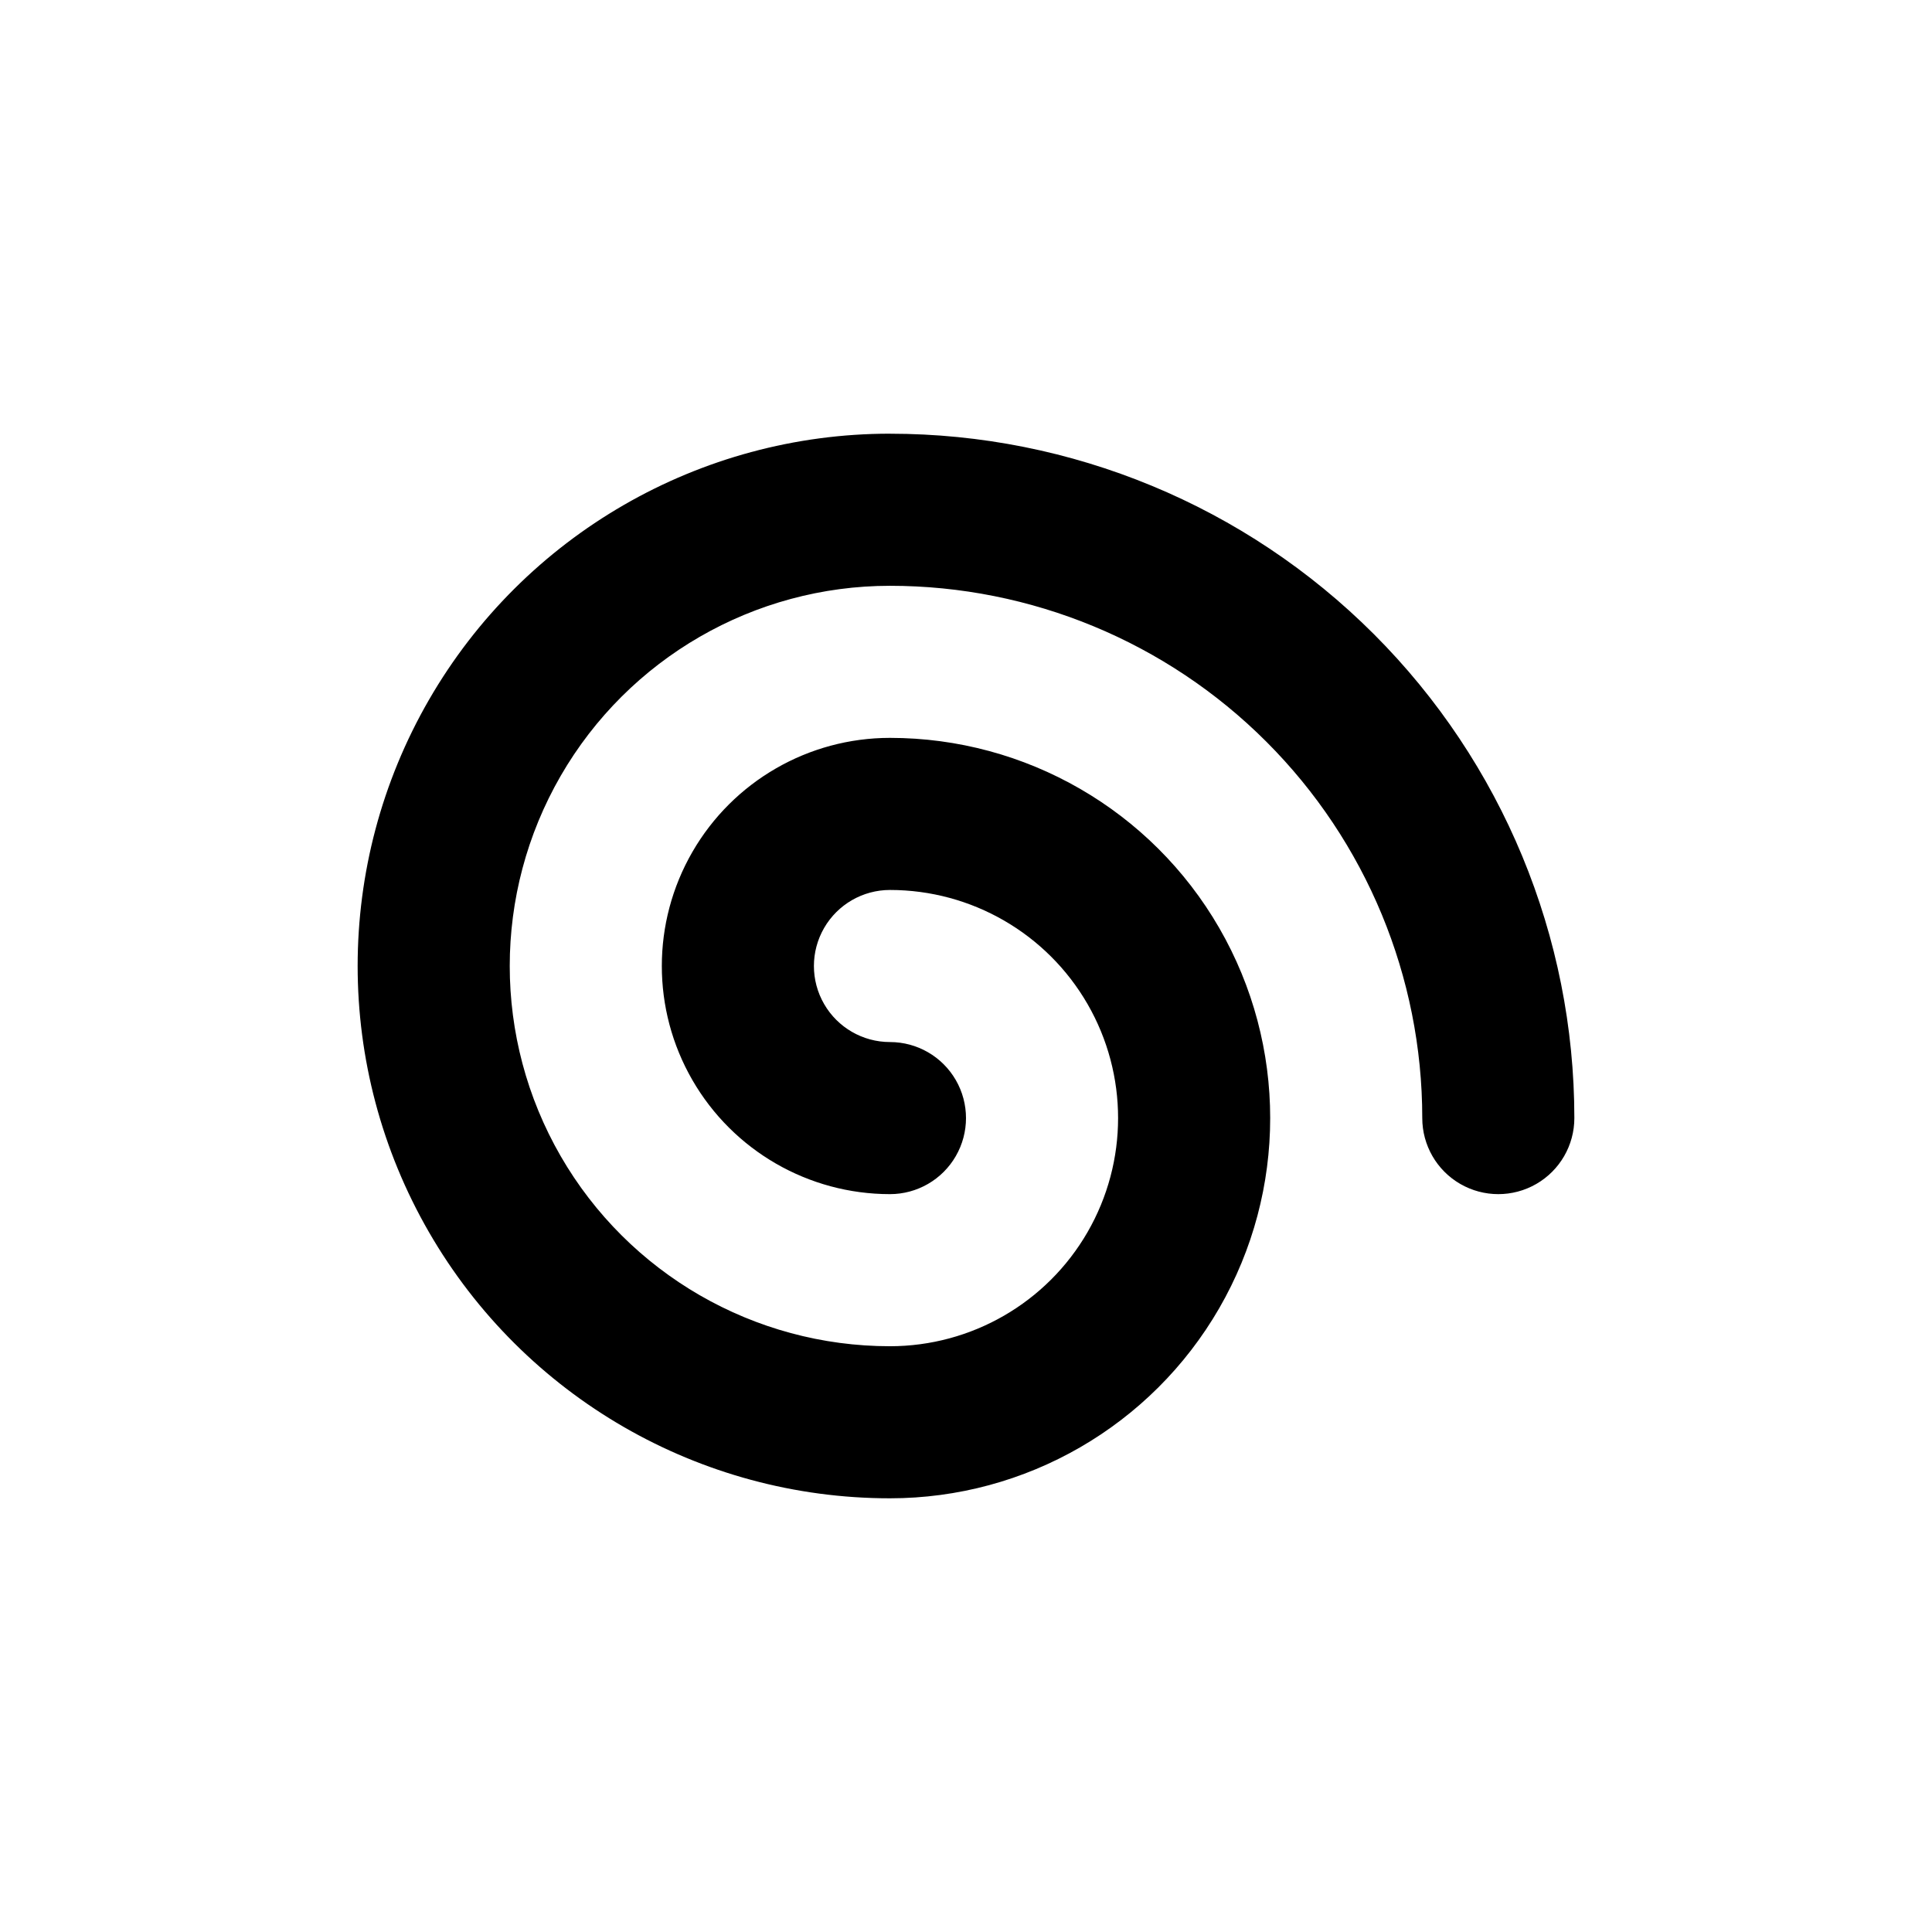
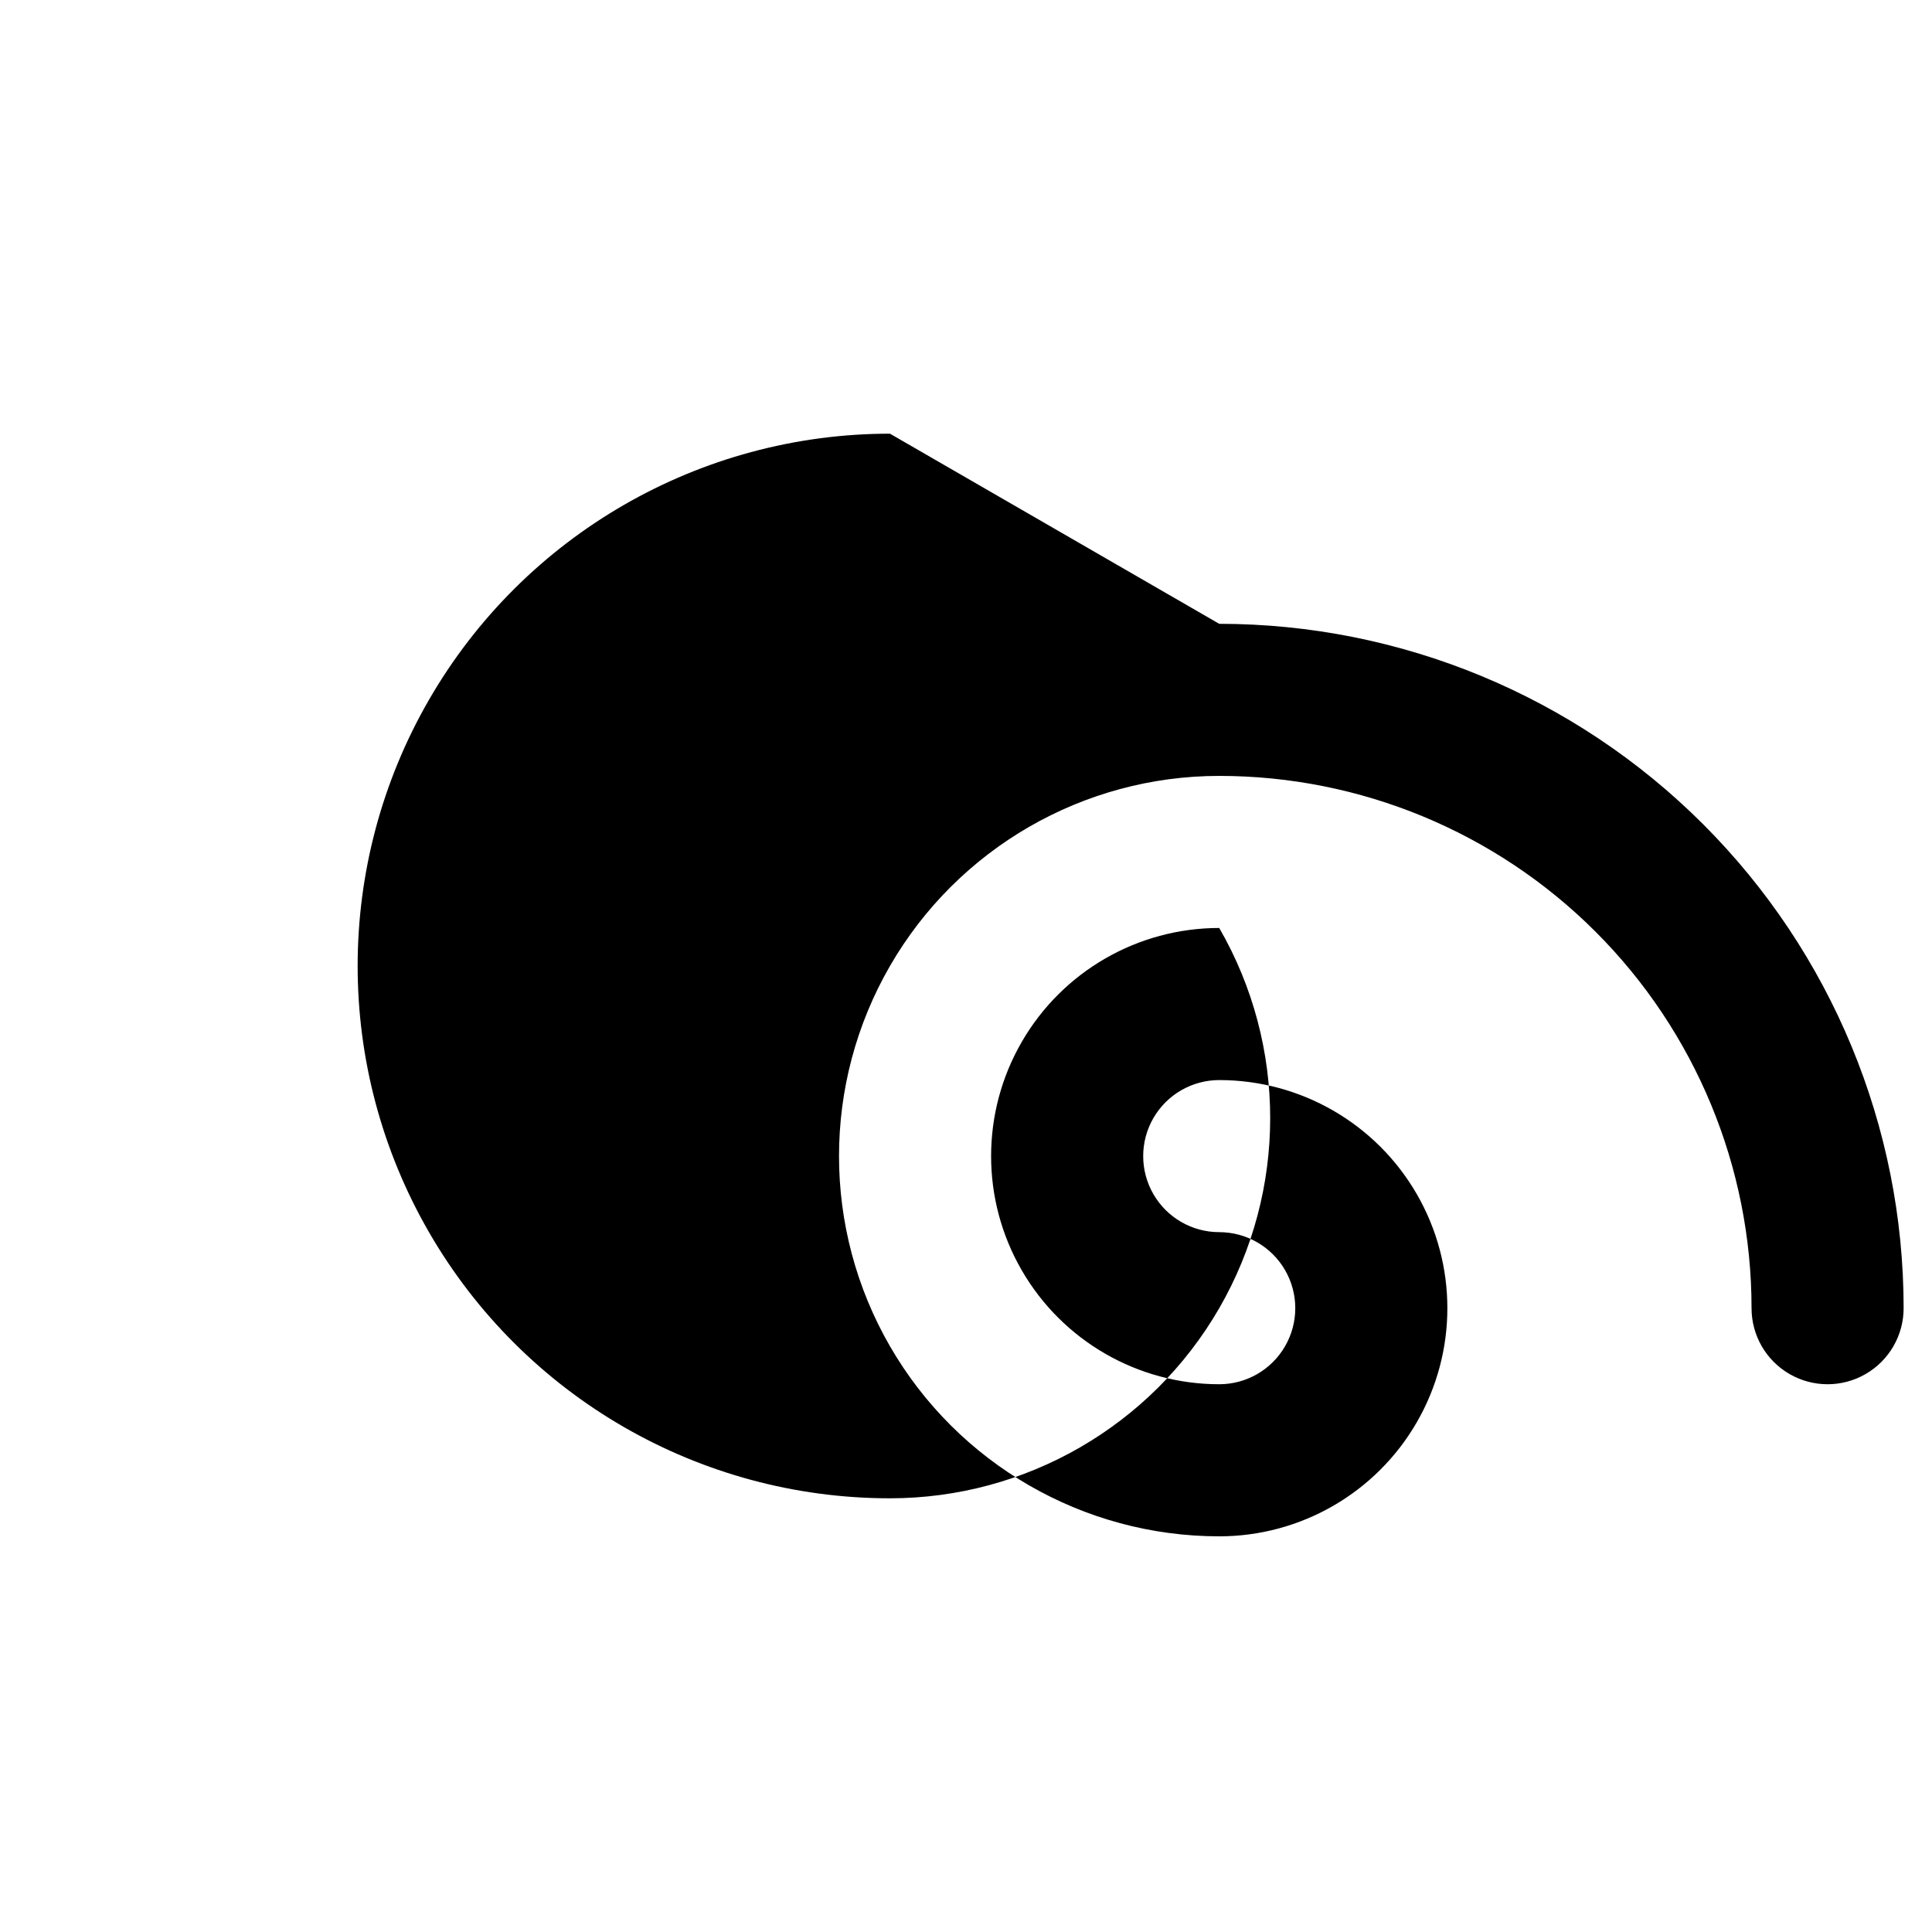
<svg xmlns="http://www.w3.org/2000/svg" fill="#000000" width="800px" height="800px" version="1.1" viewBox="144 144 512 512">
-   <path d="m379.85 258.93c-50.398 0-96.969 26.887-122.17 70.531-25.199 43.648-25.199 97.422 0 141.07 25.199 43.648 71.77 70.535 122.17 70.535 35.996 0 69.262-19.207 87.262-50.383 18-31.176 18-69.586 0-100.76s-51.266-50.379-87.262-50.379c-21.602 0-41.559 11.52-52.359 30.227s-10.801 41.754 0 60.457c10.801 18.707 30.758 30.23 52.359 30.23 7.199 0 13.852-3.844 17.449-10.078 3.602-6.234 3.602-13.918 0-20.152-3.598-6.234-10.25-10.074-17.449-10.074-7.203 0-13.855-3.844-17.453-10.078-3.602-6.234-3.602-13.918 0-20.152 3.598-6.234 10.25-10.074 17.453-10.074 21.598 0 41.555 11.523 52.355 30.227 10.801 18.707 10.801 41.754 0 60.457-10.801 18.707-30.758 30.23-52.355 30.23-36 0-69.266-19.207-87.266-50.383-17.996-31.176-17.996-69.586 0-100.76 18-31.176 51.266-50.379 87.266-50.379 37.41 0 73.293 14.859 99.746 41.316 26.457 26.453 41.32 62.336 41.32 99.75 0 7.199 3.84 13.852 10.074 17.449 6.234 3.602 13.918 3.602 20.152 0 6.234-3.598 10.078-10.25 10.078-17.449 0-48.105-19.109-94.238-53.125-128.25-34.012-34.016-80.145-53.121-128.25-53.121z" />
+   <path d="m379.85 258.93c-50.398 0-96.969 26.887-122.17 70.531-25.199 43.648-25.199 97.422 0 141.07 25.199 43.648 71.77 70.535 122.17 70.535 35.996 0 69.262-19.207 87.262-50.383 18-31.176 18-69.586 0-100.76c-21.602 0-41.559 11.52-52.359 30.227s-10.801 41.754 0 60.457c10.801 18.707 30.758 30.23 52.359 30.23 7.199 0 13.852-3.844 17.449-10.078 3.602-6.234 3.602-13.918 0-20.152-3.598-6.234-10.25-10.074-17.449-10.074-7.203 0-13.855-3.844-17.453-10.078-3.602-6.234-3.602-13.918 0-20.152 3.598-6.234 10.25-10.074 17.453-10.074 21.598 0 41.555 11.523 52.355 30.227 10.801 18.707 10.801 41.754 0 60.457-10.801 18.707-30.758 30.23-52.355 30.23-36 0-69.266-19.207-87.266-50.383-17.996-31.176-17.996-69.586 0-100.76 18-31.176 51.266-50.379 87.266-50.379 37.41 0 73.293 14.859 99.746 41.316 26.457 26.453 41.32 62.336 41.32 99.75 0 7.199 3.84 13.852 10.074 17.449 6.234 3.602 13.918 3.602 20.152 0 6.234-3.598 10.078-10.25 10.078-17.449 0-48.105-19.109-94.238-53.125-128.25-34.012-34.016-80.145-53.121-128.25-53.121z" />
</svg>